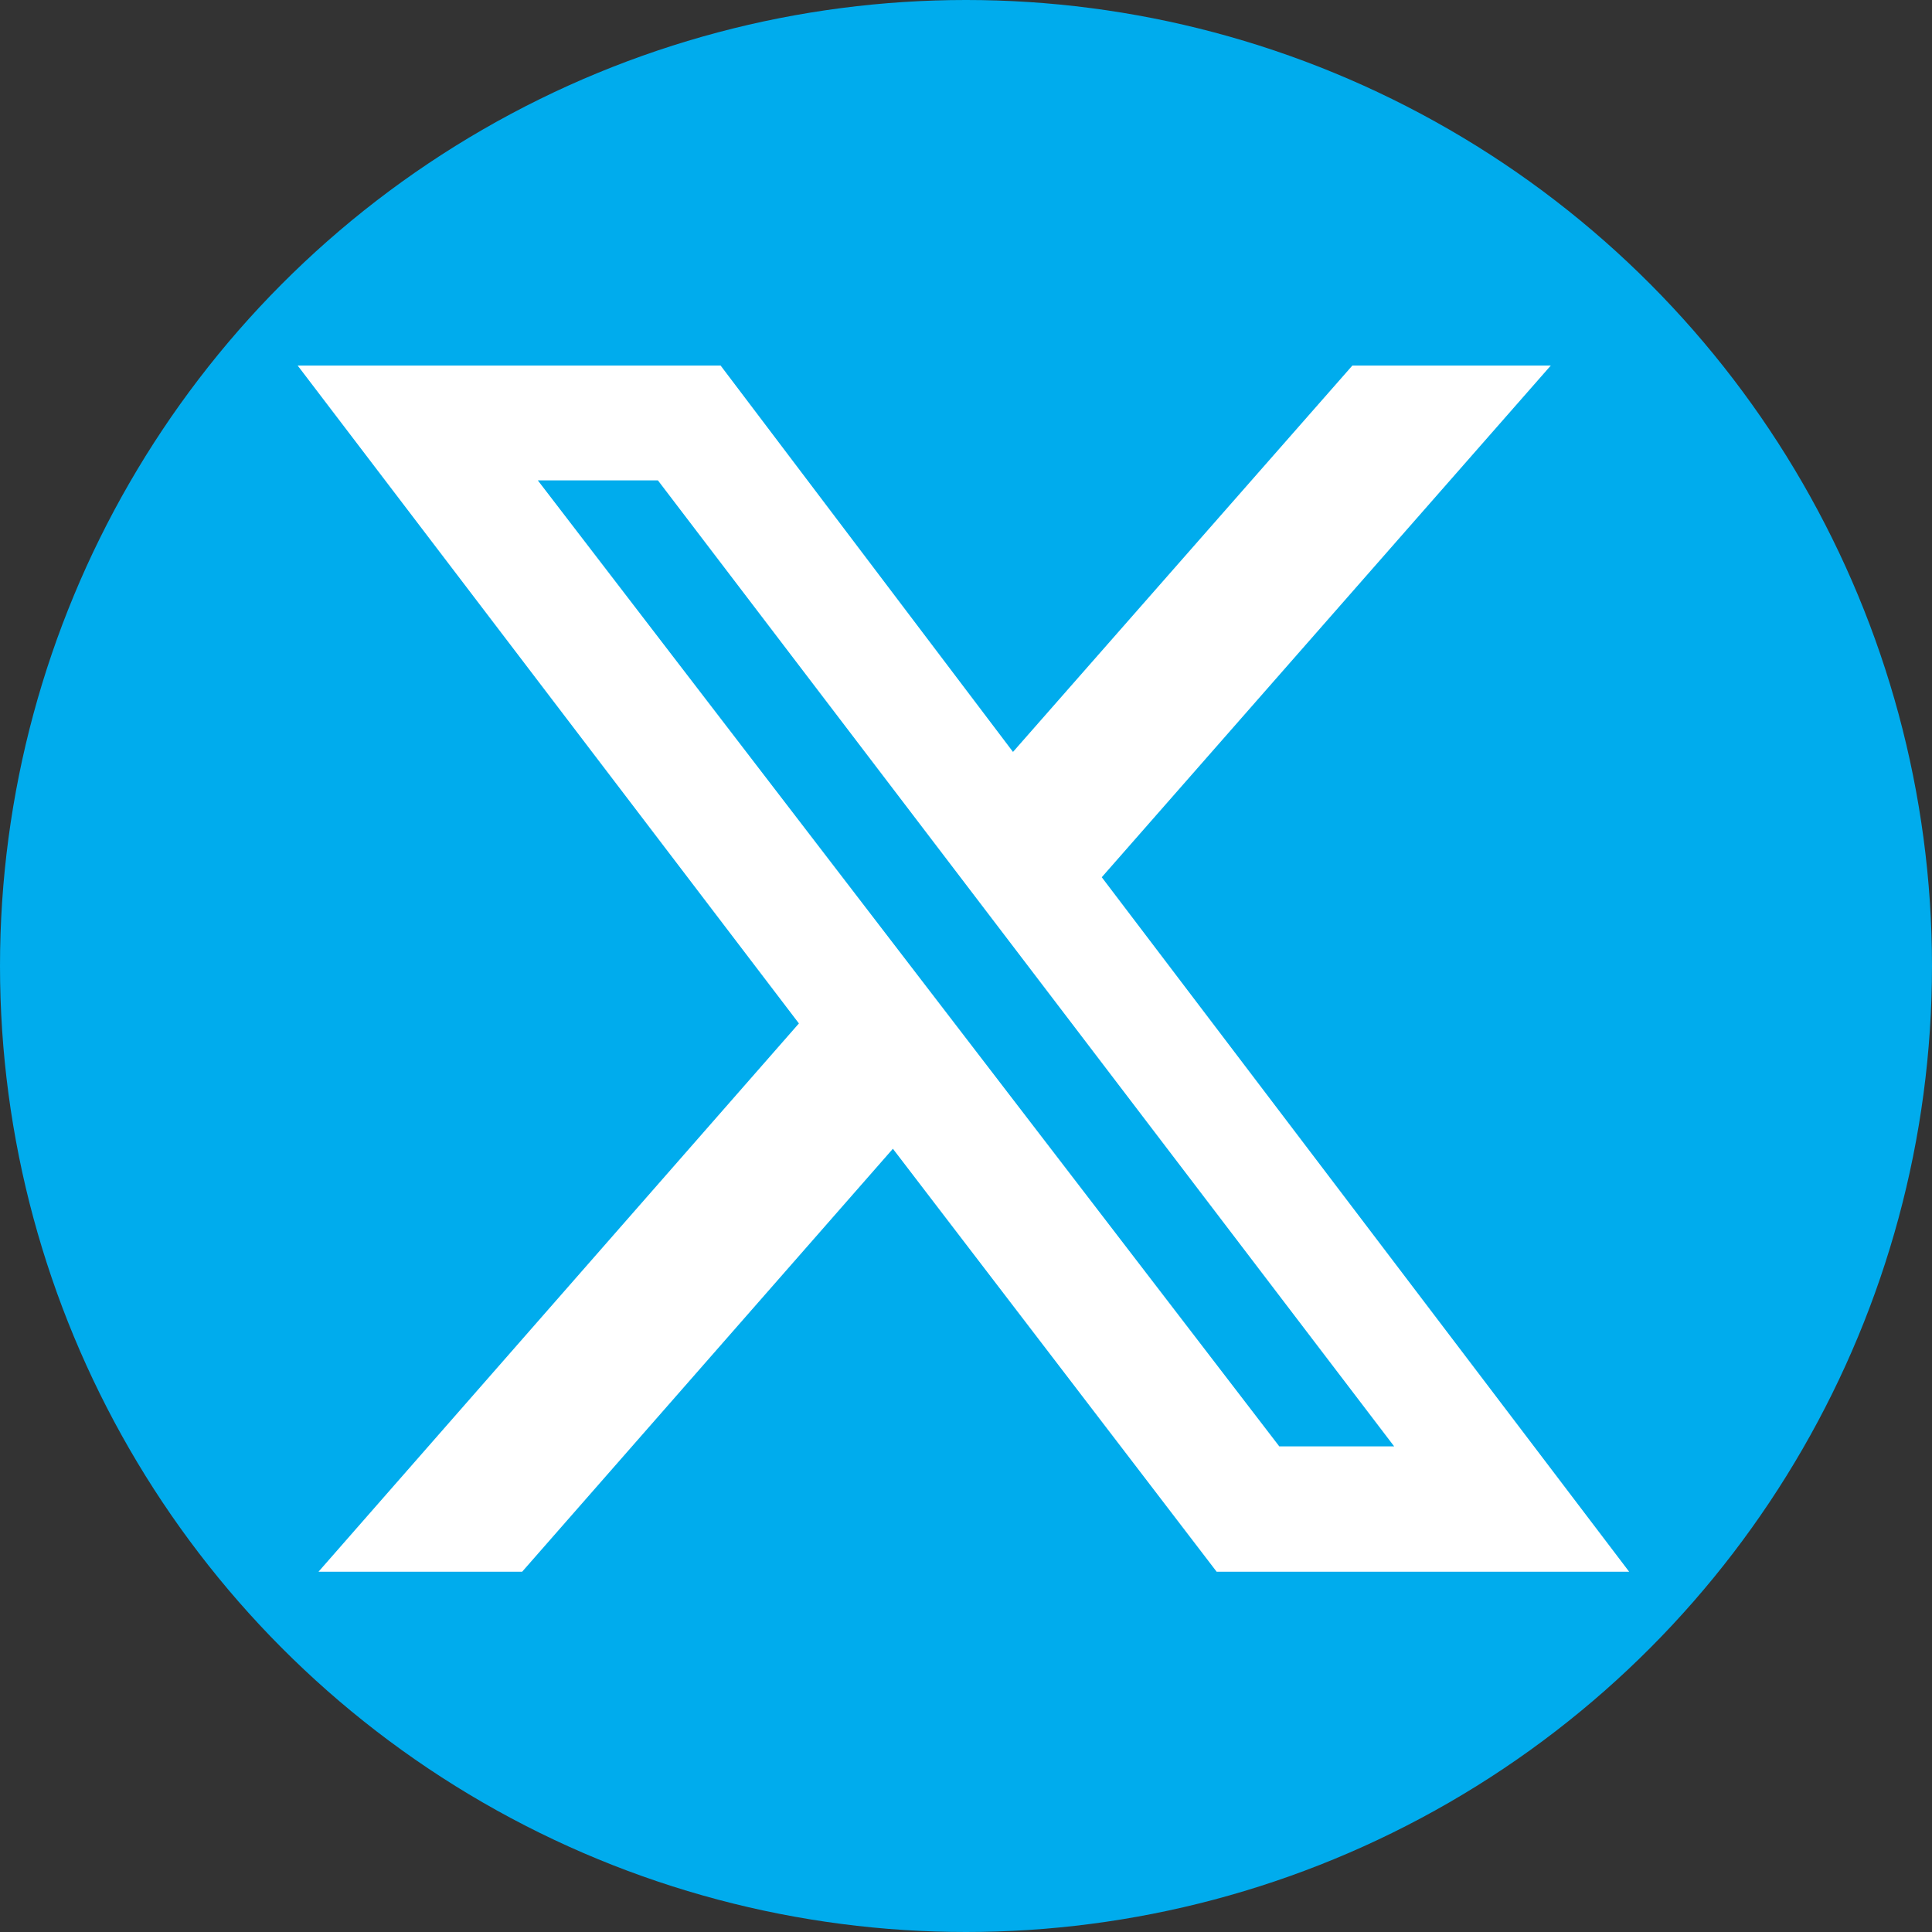
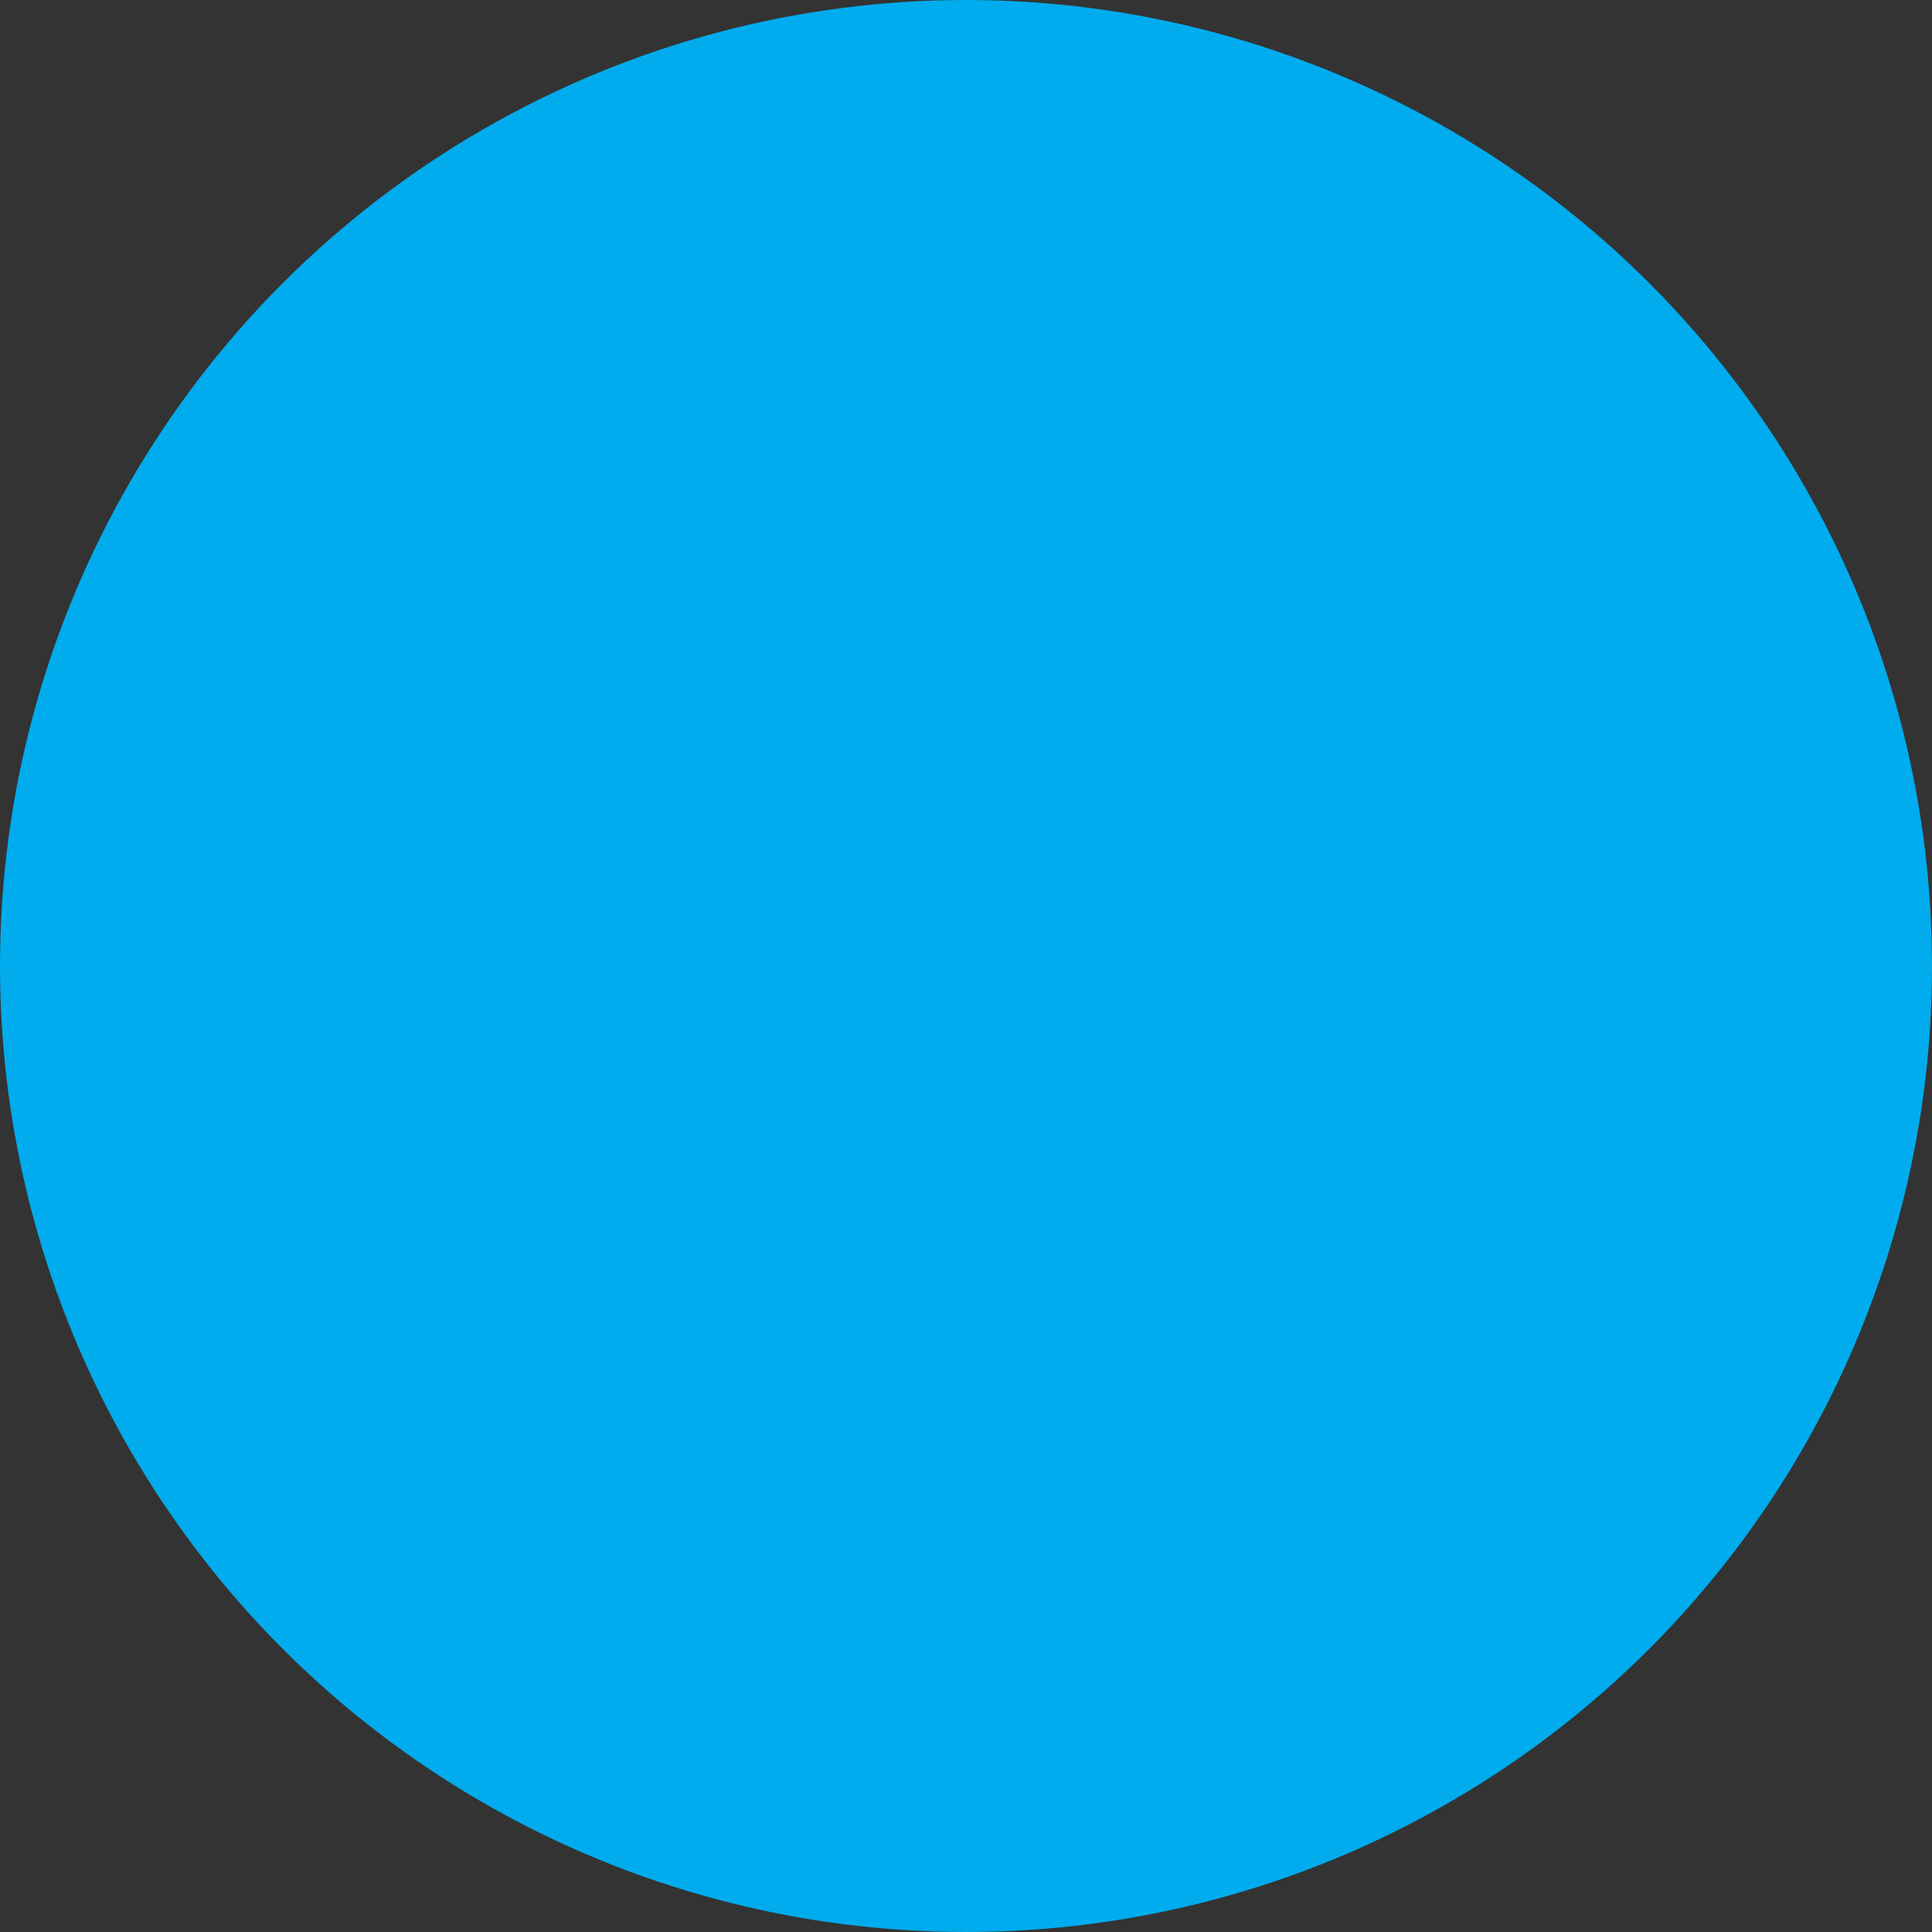
<svg xmlns="http://www.w3.org/2000/svg" id="_圖層_1" data-name="圖層_1" version="1.1" viewBox="0 0 37 37">
  <rect x="0" y="0" width="37" height="37" fill="#333333" stroke="none" />
  <circle cx="18.5" cy="18.5" r="18.5" fill="#00aced" />
-   <path d="M25.8,7h3.9l-8.6,9.8,10.1,13.3h-7.9l-6.2-8.1-7.1,8.1h-3.9l9.2-10.5L5.7,7h8.1l5.6,7.4,6.5-7.4ZM24.5,27.7h2.2L12.6,9.2h-2.3l14.2,18.5Z" fill="#fff" />
</svg>